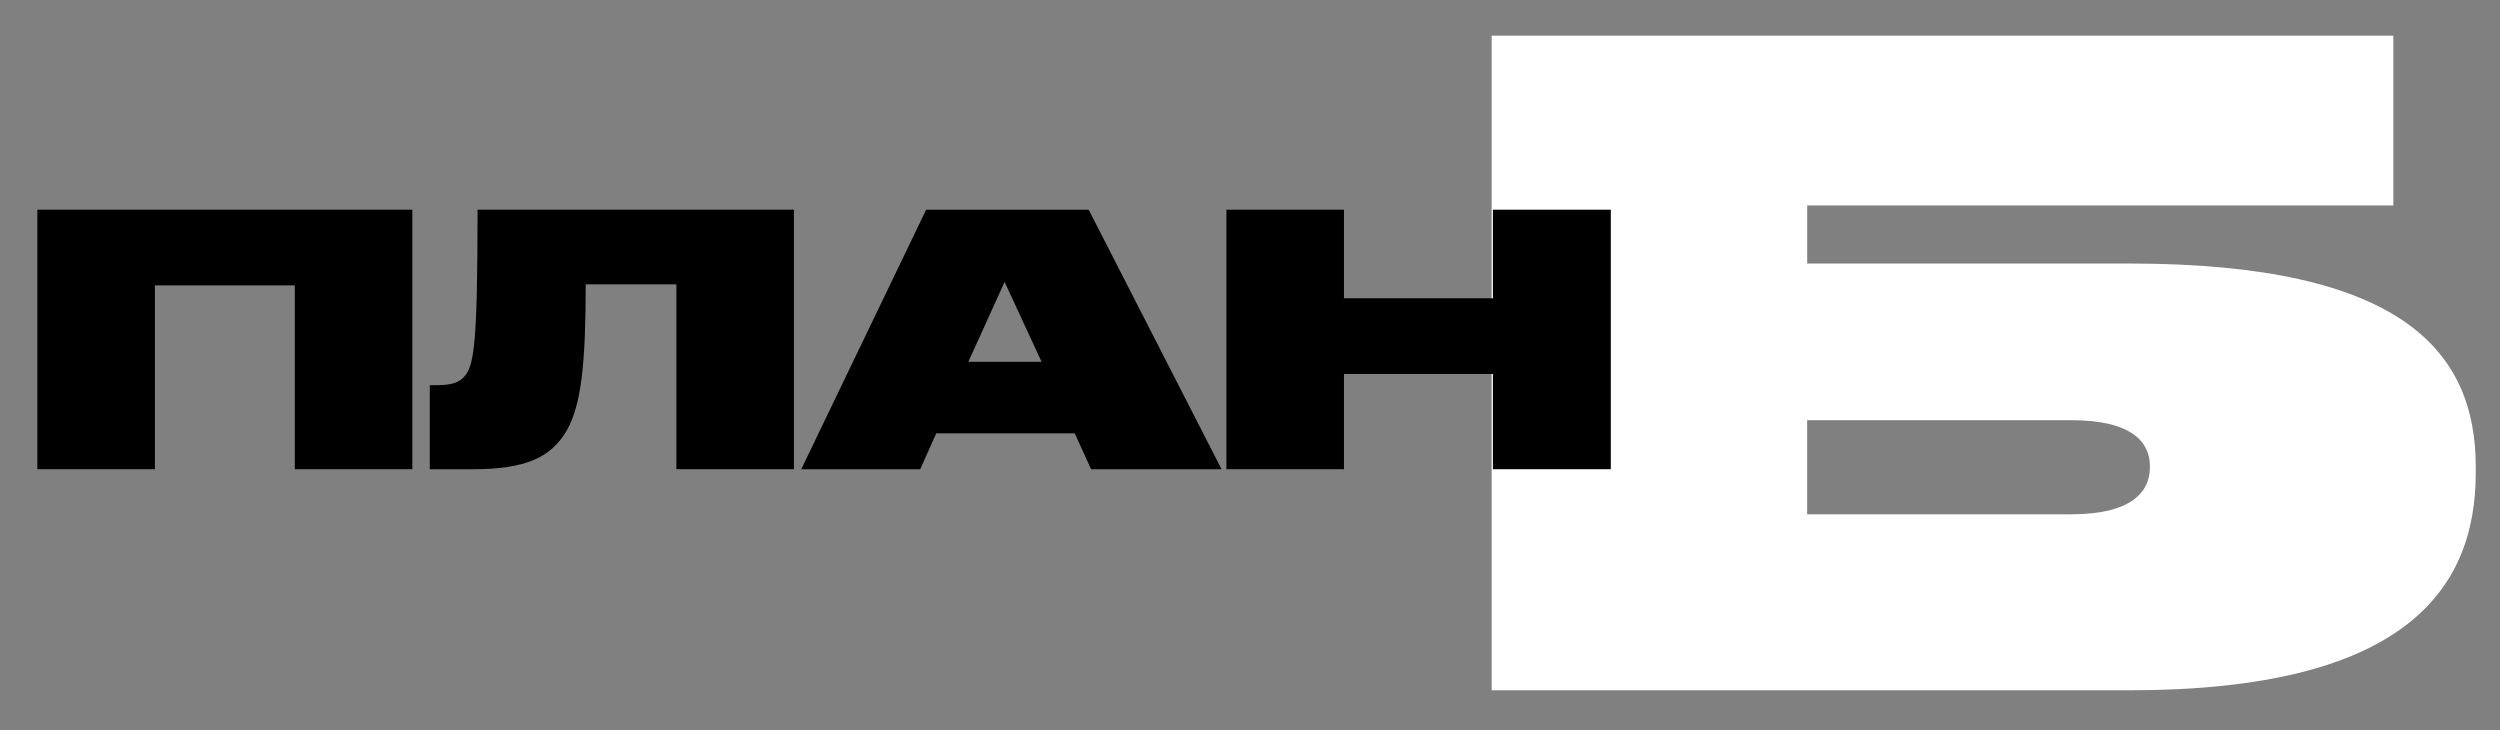
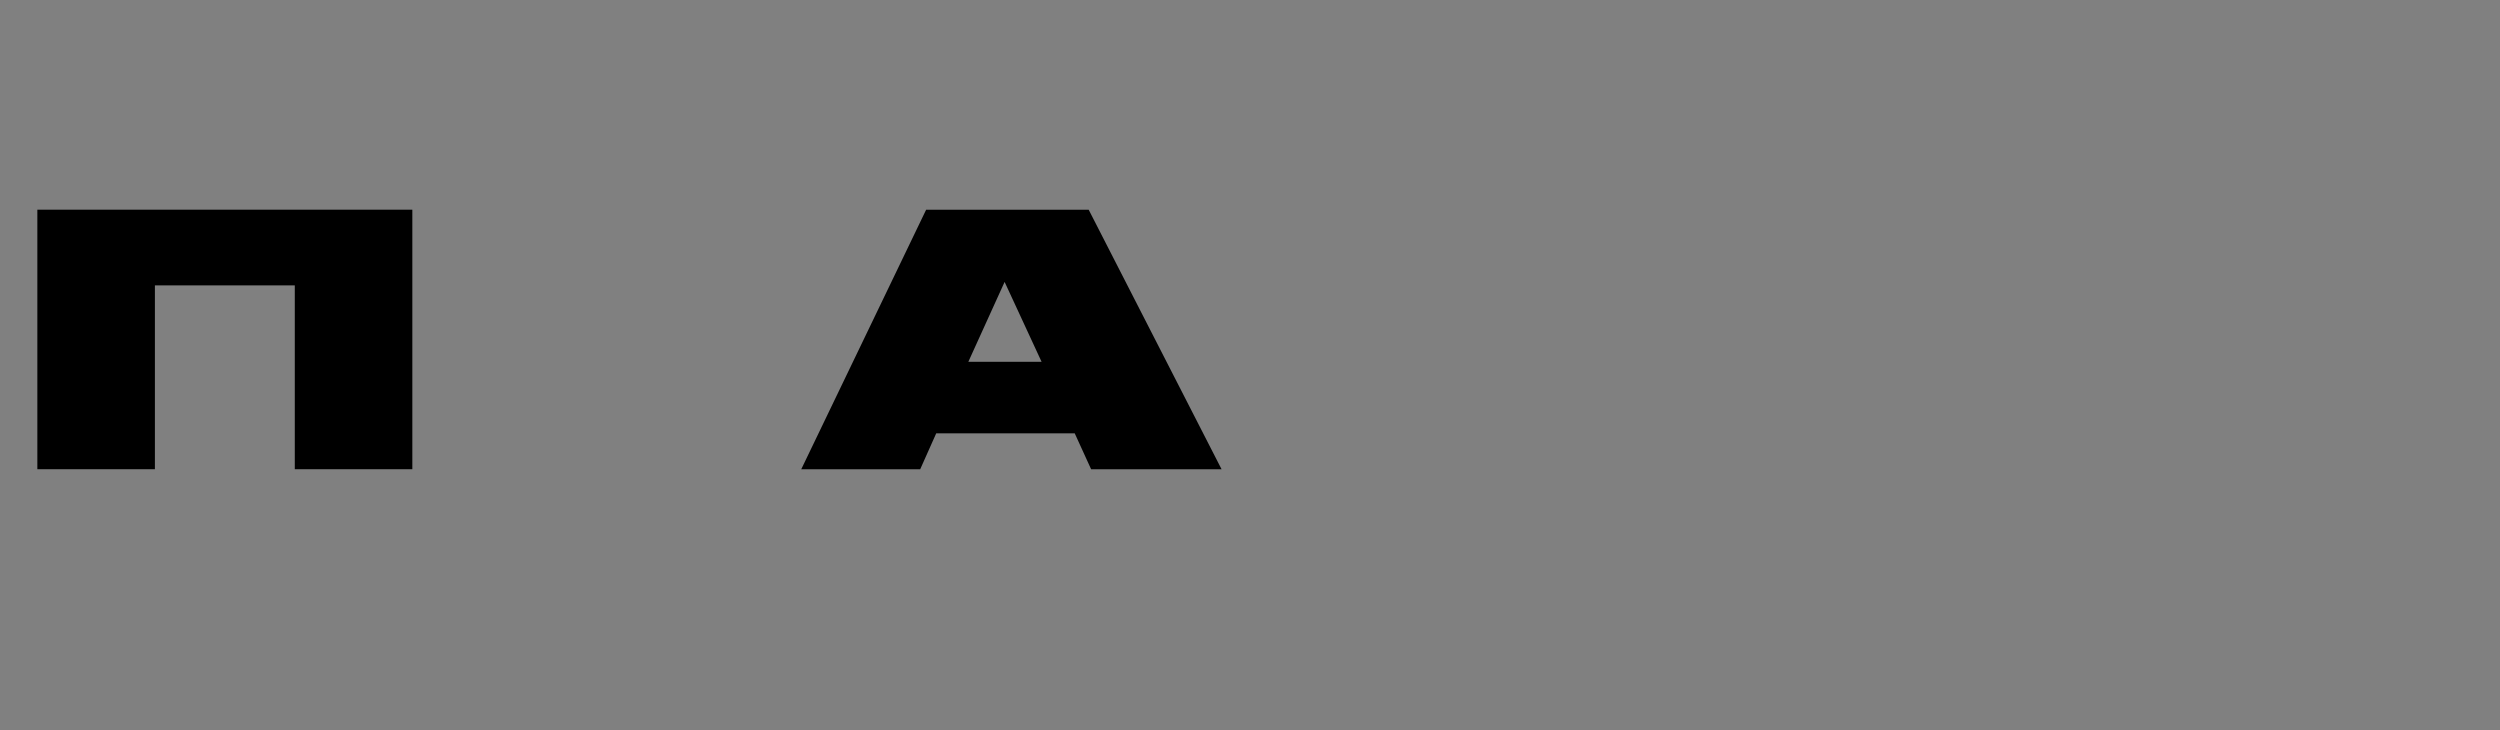
<svg xmlns="http://www.w3.org/2000/svg" id="Layer_1" x="0px" y="0px" viewBox="0 0 656.57 191.77" style="enable-background:new 0 0 656.57 191.77;" xml:space="preserve">
  <rect x="0" y="0" width="656.57" height="191.77" fill="#808080" stroke="none" />
  <style type="text/css"> .st0{fill:#FFFFFF;} </style>
  <g>
    <g>
      <g>
-         <path class="st0" d="M391.75,9.36h236.81v44.6H474.62v15.25h84.59c72.05,0,90.99,23.34,90.99,53.38v1.62 c0,31.2-19.43,57.08-90.99,57.08H391.75V9.36z M543.96,135.07c15.98,0,20.66-6.01,20.66-12.24v-0.47 c0-6.01-4.43-12.01-20.66-12.01h-69.35v24.72H543.96z" />
-       </g>
+         </g>
    </g>
    <g>
-       <path d="M9.81,55.07h98.48v68.16H77.42V74.95H40.68v48.28H9.81V55.07z" />
-       <path d="M177.64,74.68h-23.82c0,20.34-1.1,31.79-5.04,38.48c-4.12,6.96-10.63,10.08-24.83,10.08h-11.08v-22.08h1.37 c4.12,0,6.23-0.46,7.97-2.57c2.29-3.02,3.21-8.61,3.21-43.52h83.09v68.16h-30.87L177.64,74.68L177.64,74.68z" />
+       <path d="M9.81,55.07h98.48v68.16H77.42V74.95H40.68v48.28H9.81V55.07" />
      <path d="M282.25,113.8h-36.37l-4.21,9.44h-31.24l32.8-68.16h42.69l34.9,68.16h-34.26L282.25,113.8z M263.84,74.04l-9.53,20.98 h19.24L263.84,74.04z" />
-       <path d="M322.09,55.07h30.87v23.27h39.12V55.07h30.96v68.16h-30.96V98.22h-39.12v25.01h-30.87V55.07z" />
    </g>
  </g>
</svg>